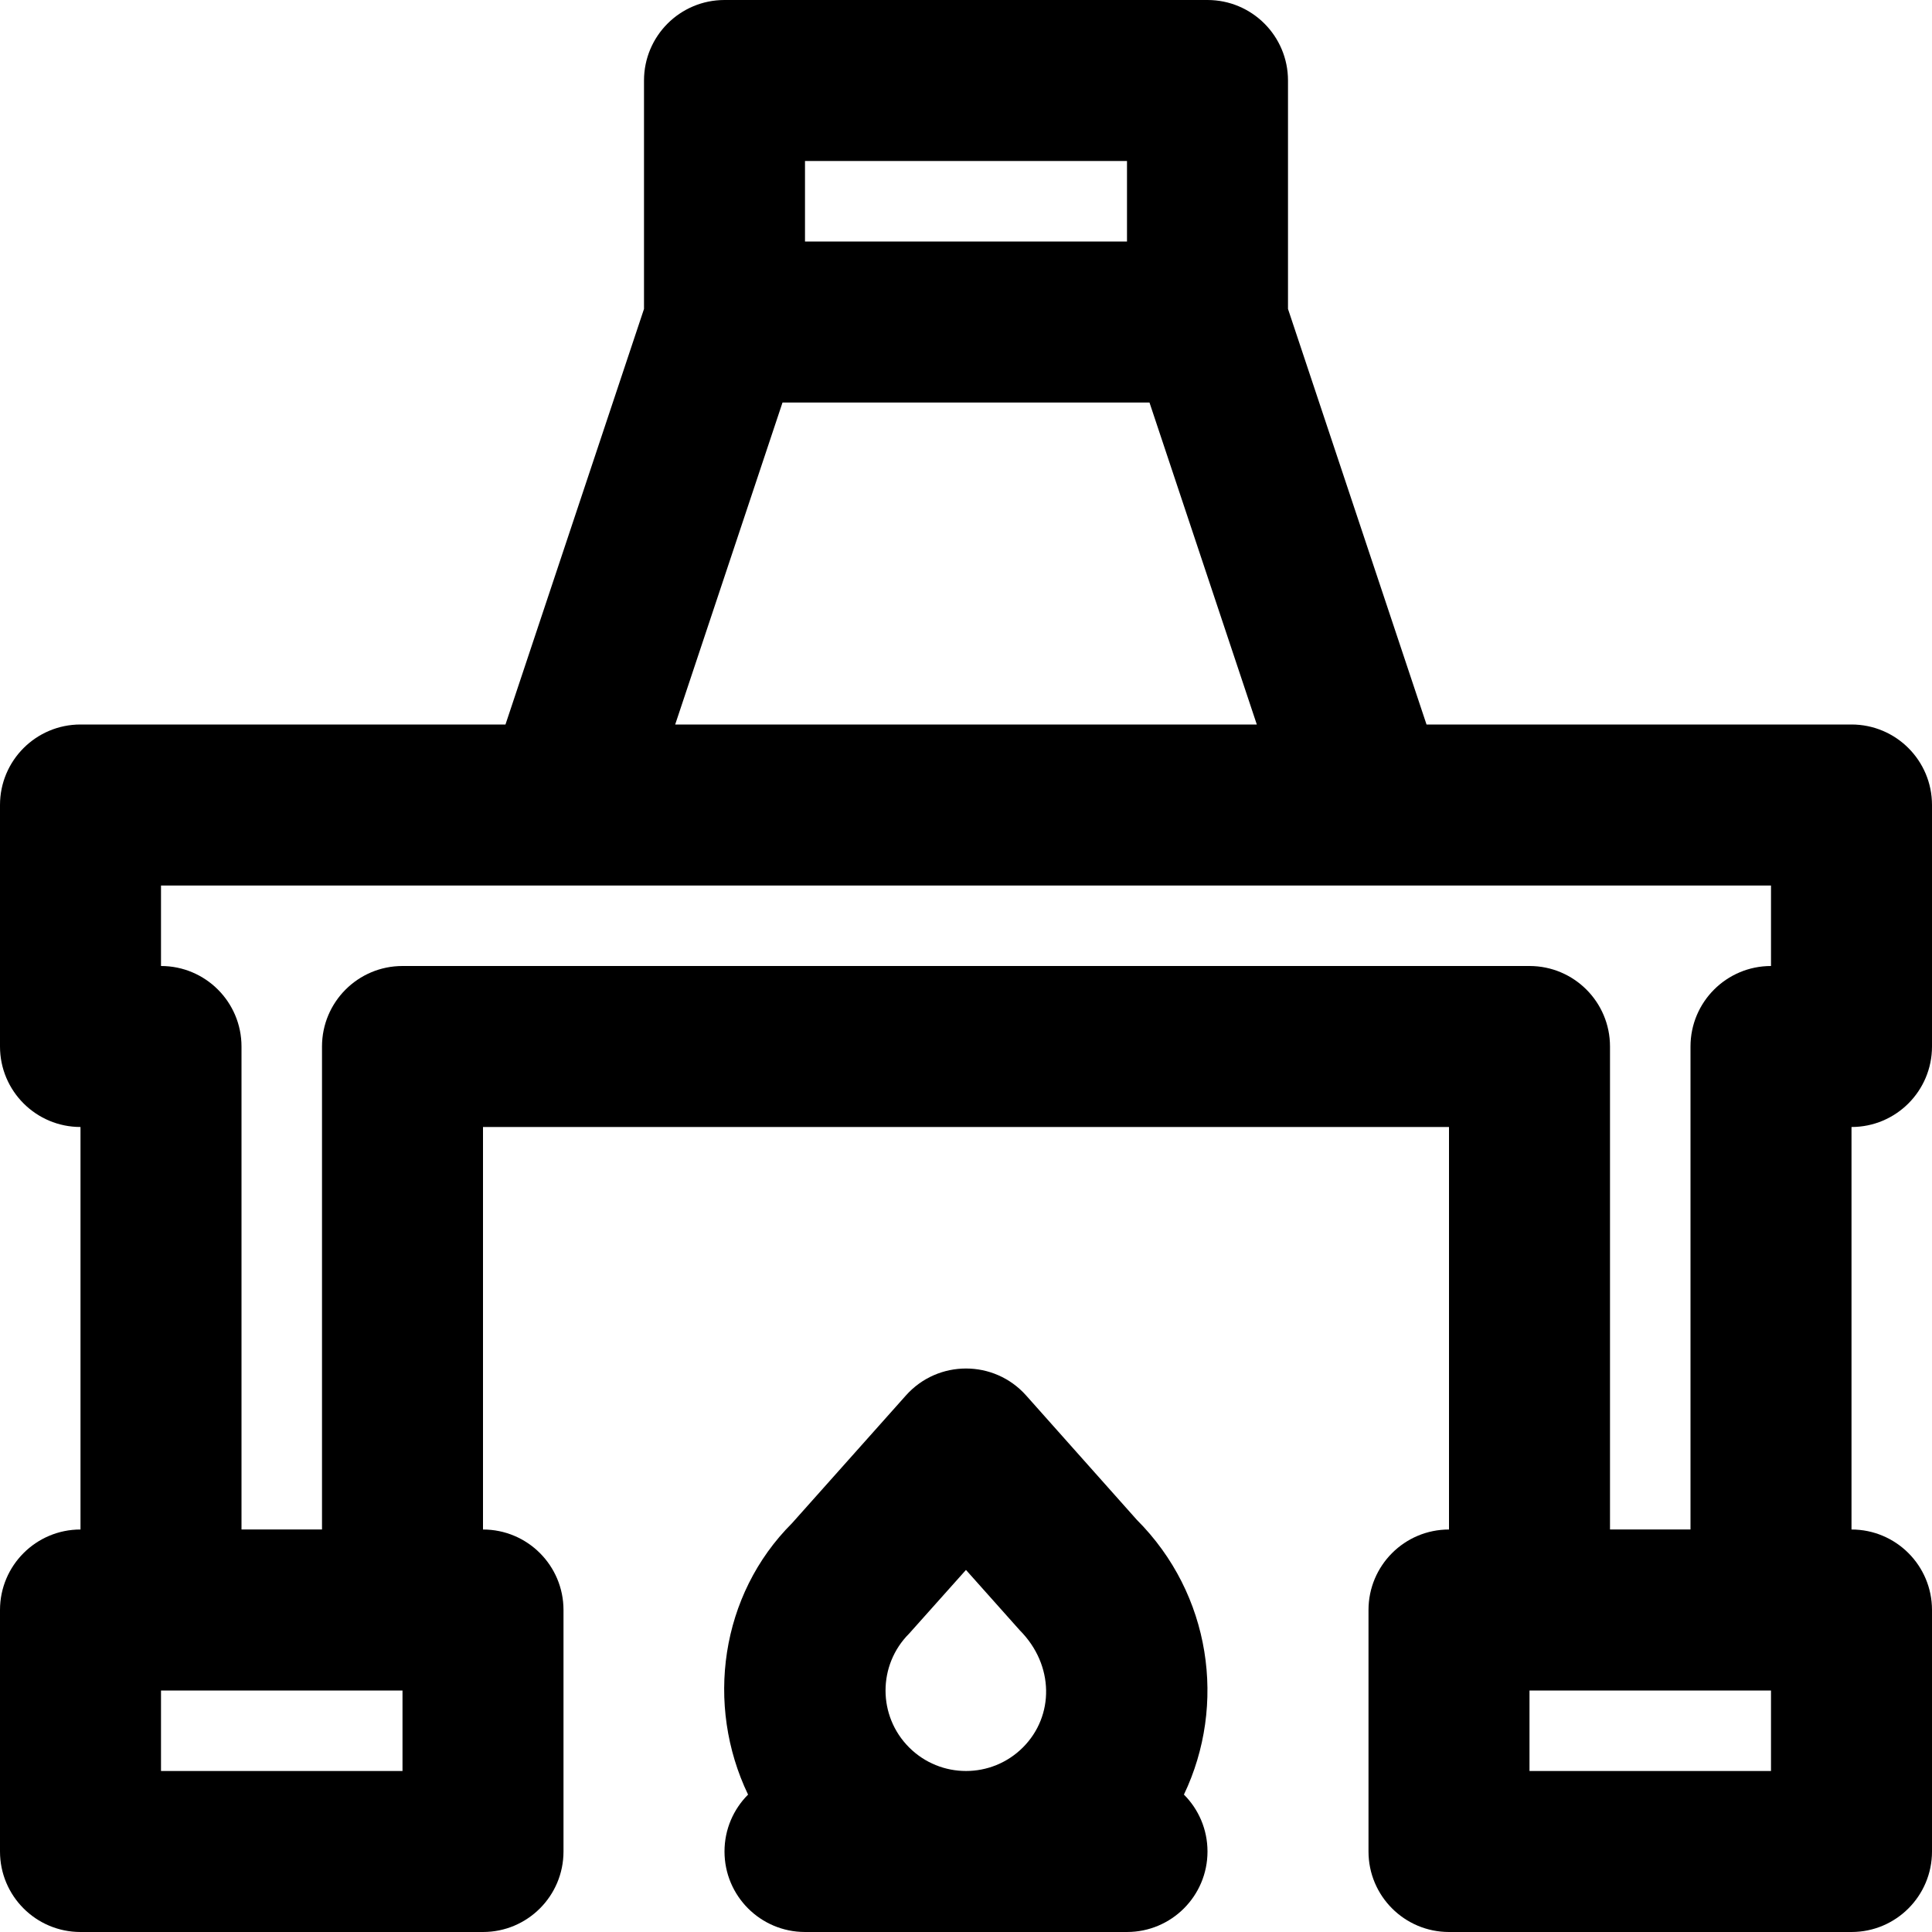
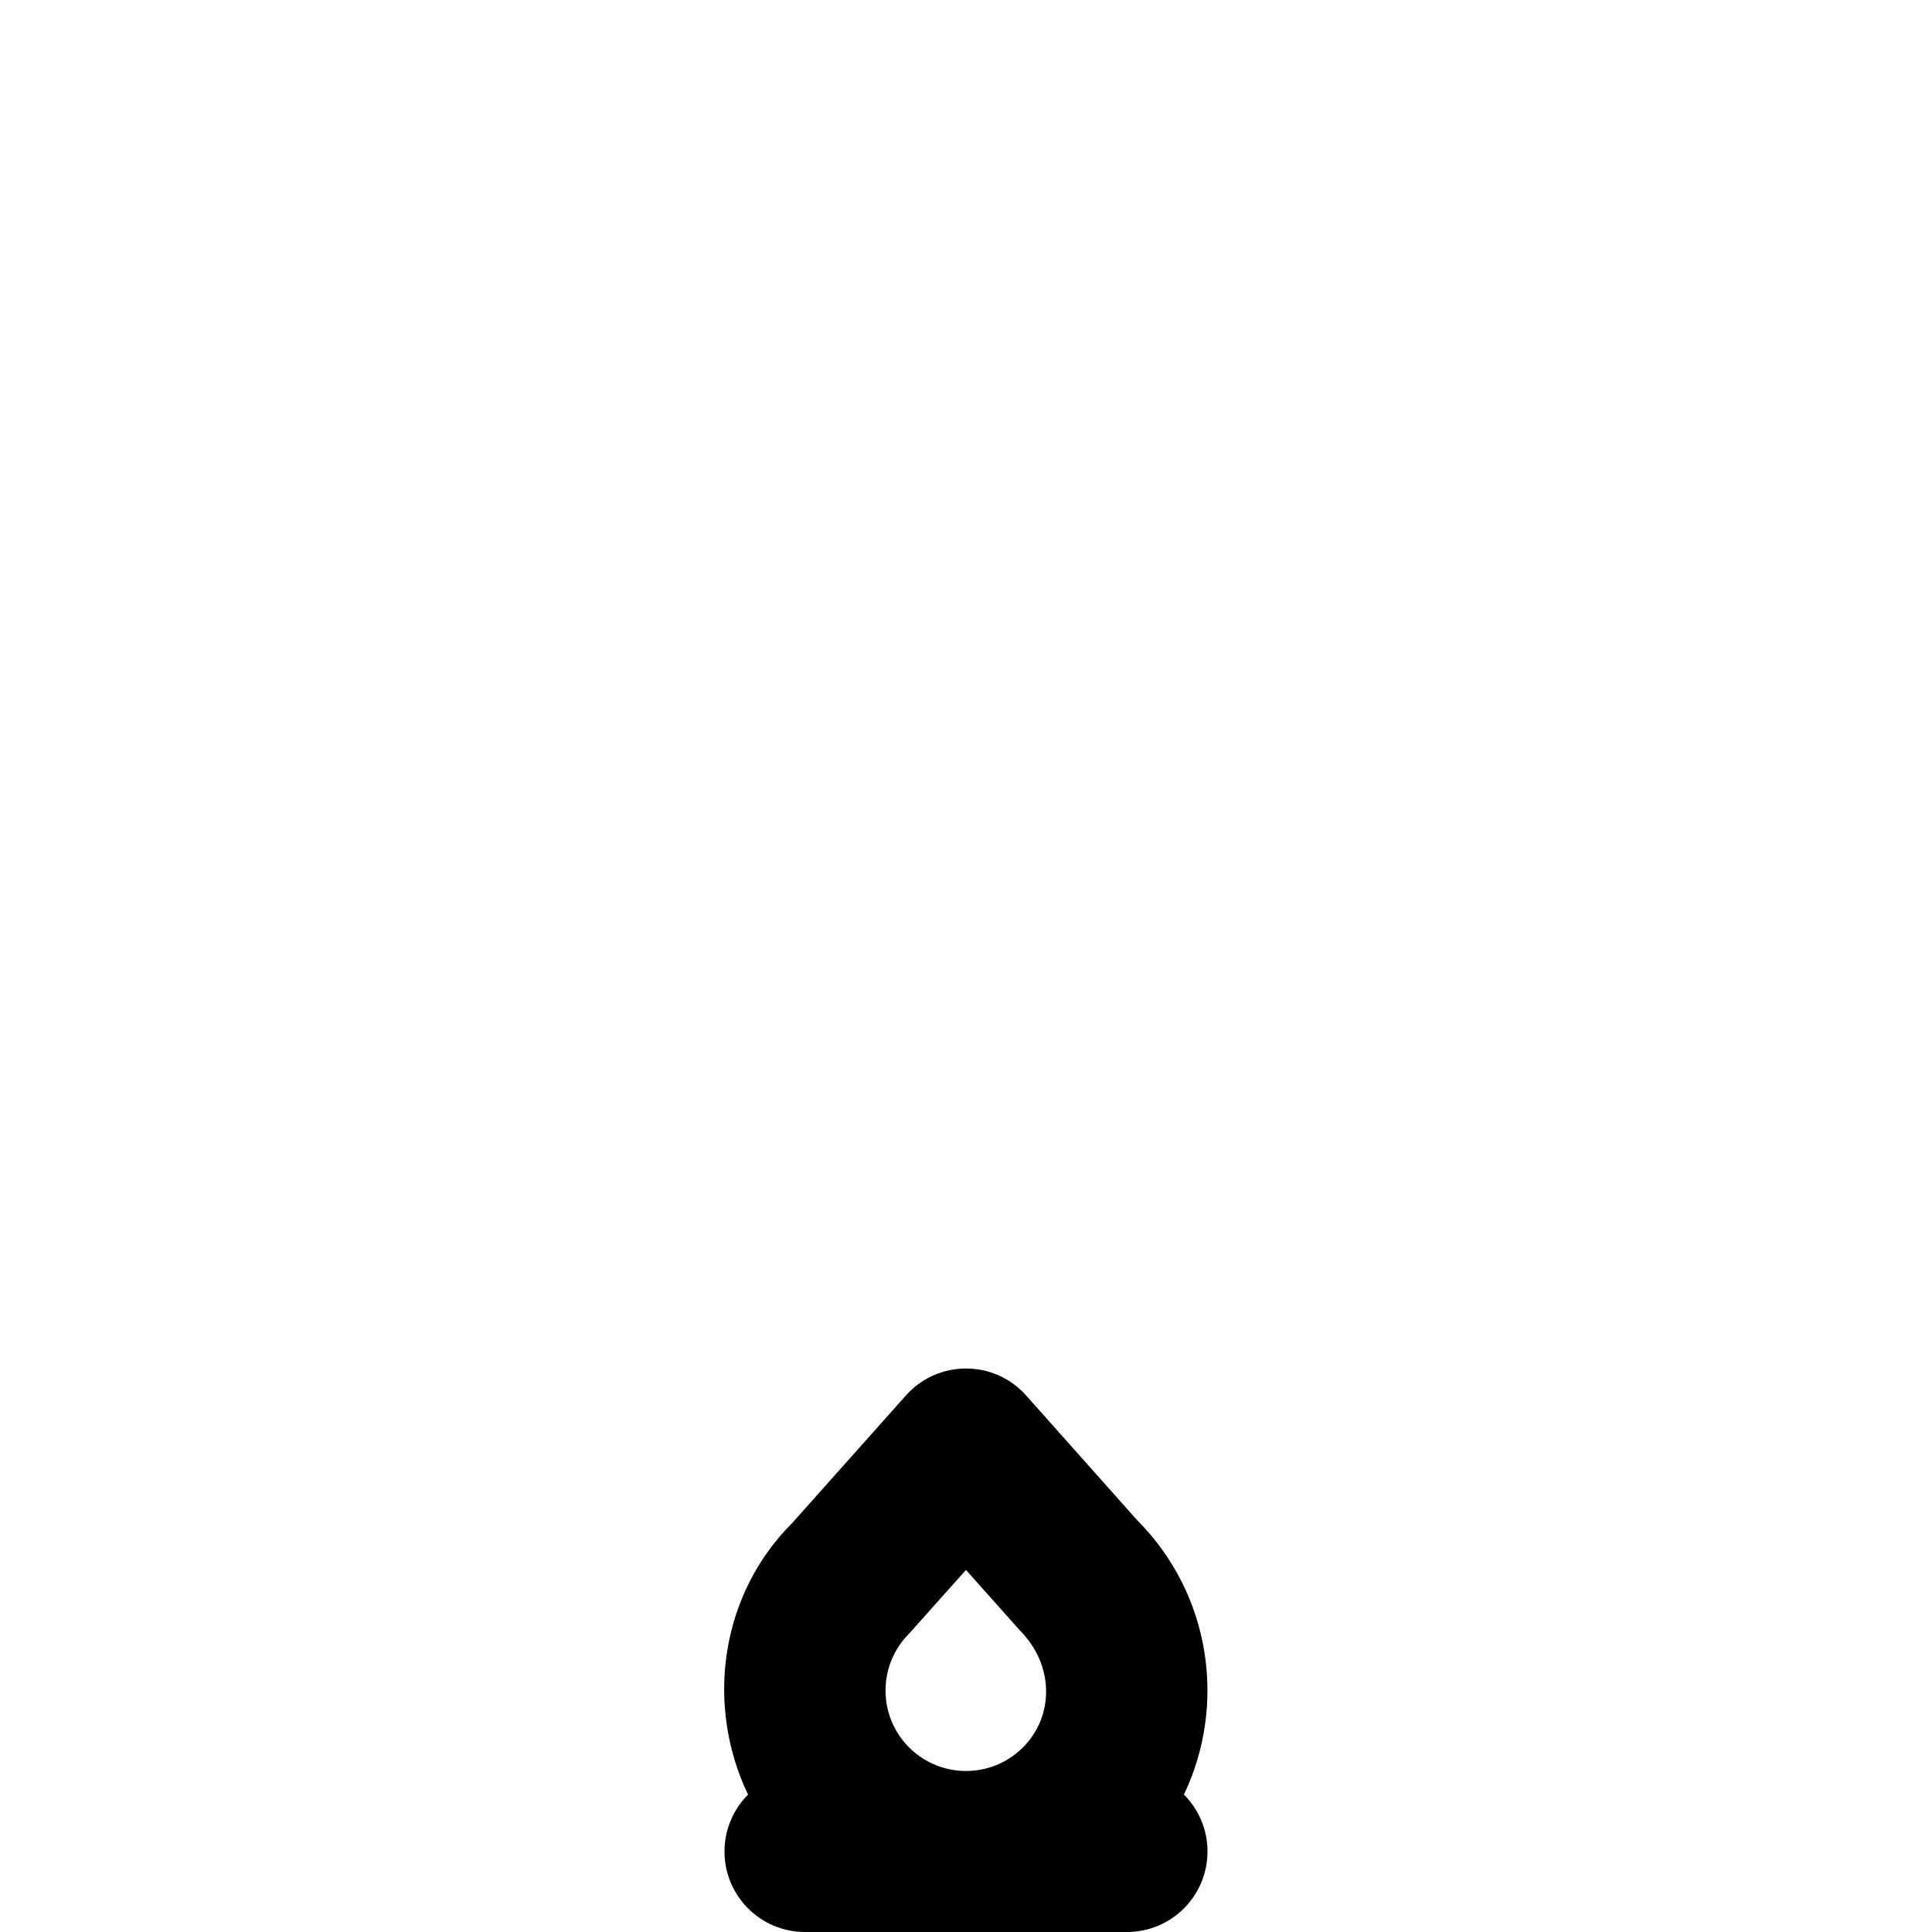
<svg xmlns="http://www.w3.org/2000/svg" fill="#000000" height="800px" width="800px" version="1.1" id="Layer_1" viewBox="0 0 512 512" xml:space="preserve">
  <g>
    <g>
      <g>
-         <path d="M512,277.333v-64c0-11.782-9.551-21.333-21.333-21.333H378.043l-36.71-110.128V21.333C341.333,9.551,331.782,0,320,0H192     c-11.782,0-21.333,9.551-21.333,21.333v60.538L133.957,192H21.333C9.551,192,0,201.551,0,213.333v64     c0,11.782,9.551,21.333,21.333,21.333v106.667C9.551,405.333,0,414.885,0,426.667v64C0,502.449,9.551,512,21.333,512H128     c11.782,0,21.333-9.551,21.333-21.333v-64c0-11.782-9.551-21.333-21.333-21.333V298.667h256v106.667     c-11.782,0-21.333,9.551-21.333,21.333v64c0,11.782,9.551,21.333,21.333,21.333h106.667c11.782,0,21.333-9.551,21.333-21.333v-64     c0-11.782-9.551-21.333-21.333-21.333V298.667C502.449,298.667,512,289.115,512,277.333z M213.333,42.667h85.333V64h-85.333     V42.667z M207.376,106.667h97.248L333.068,192H178.932L207.376,106.667z M106.667,469.333h-64V448h64V469.333z M469.333,469.333     h-64V448h64V469.333z M426.667,405.333v-128c0-11.782-9.551-21.333-21.333-21.333H106.667c-11.782,0-21.333,9.551-21.333,21.333     v128H64v-128C64,265.551,54.449,256,42.667,256v-21.333h106.667h213.333h106.667V256C457.551,256,448,265.551,448,277.333v128     H426.667z" />
        <path d="M301.255,402.754l-29.327-32.947c-8.483-9.515-23.364-9.515-31.847,0l-30.165,33.835     c-19.039,19-23.058,48.192-11.672,71.945c-3.857,3.86-6.243,9.191-6.243,15.079c0,11.782,9.551,21.333,21.333,21.333h85.333     c11.782,0,21.333-9.551,21.333-21.333c0-5.89-2.387-11.222-6.246-15.082C325.114,451.799,320.956,422.456,301.255,402.754z      M240.924,432.924l15.068-16.876l14.254,15.988c9.169,9.218,9.169,22.719,0.839,31.049s-21.831,8.33-30.161,0     S232.594,441.254,240.924,432.924z" />
      </g>
    </g>
  </g>
</svg>